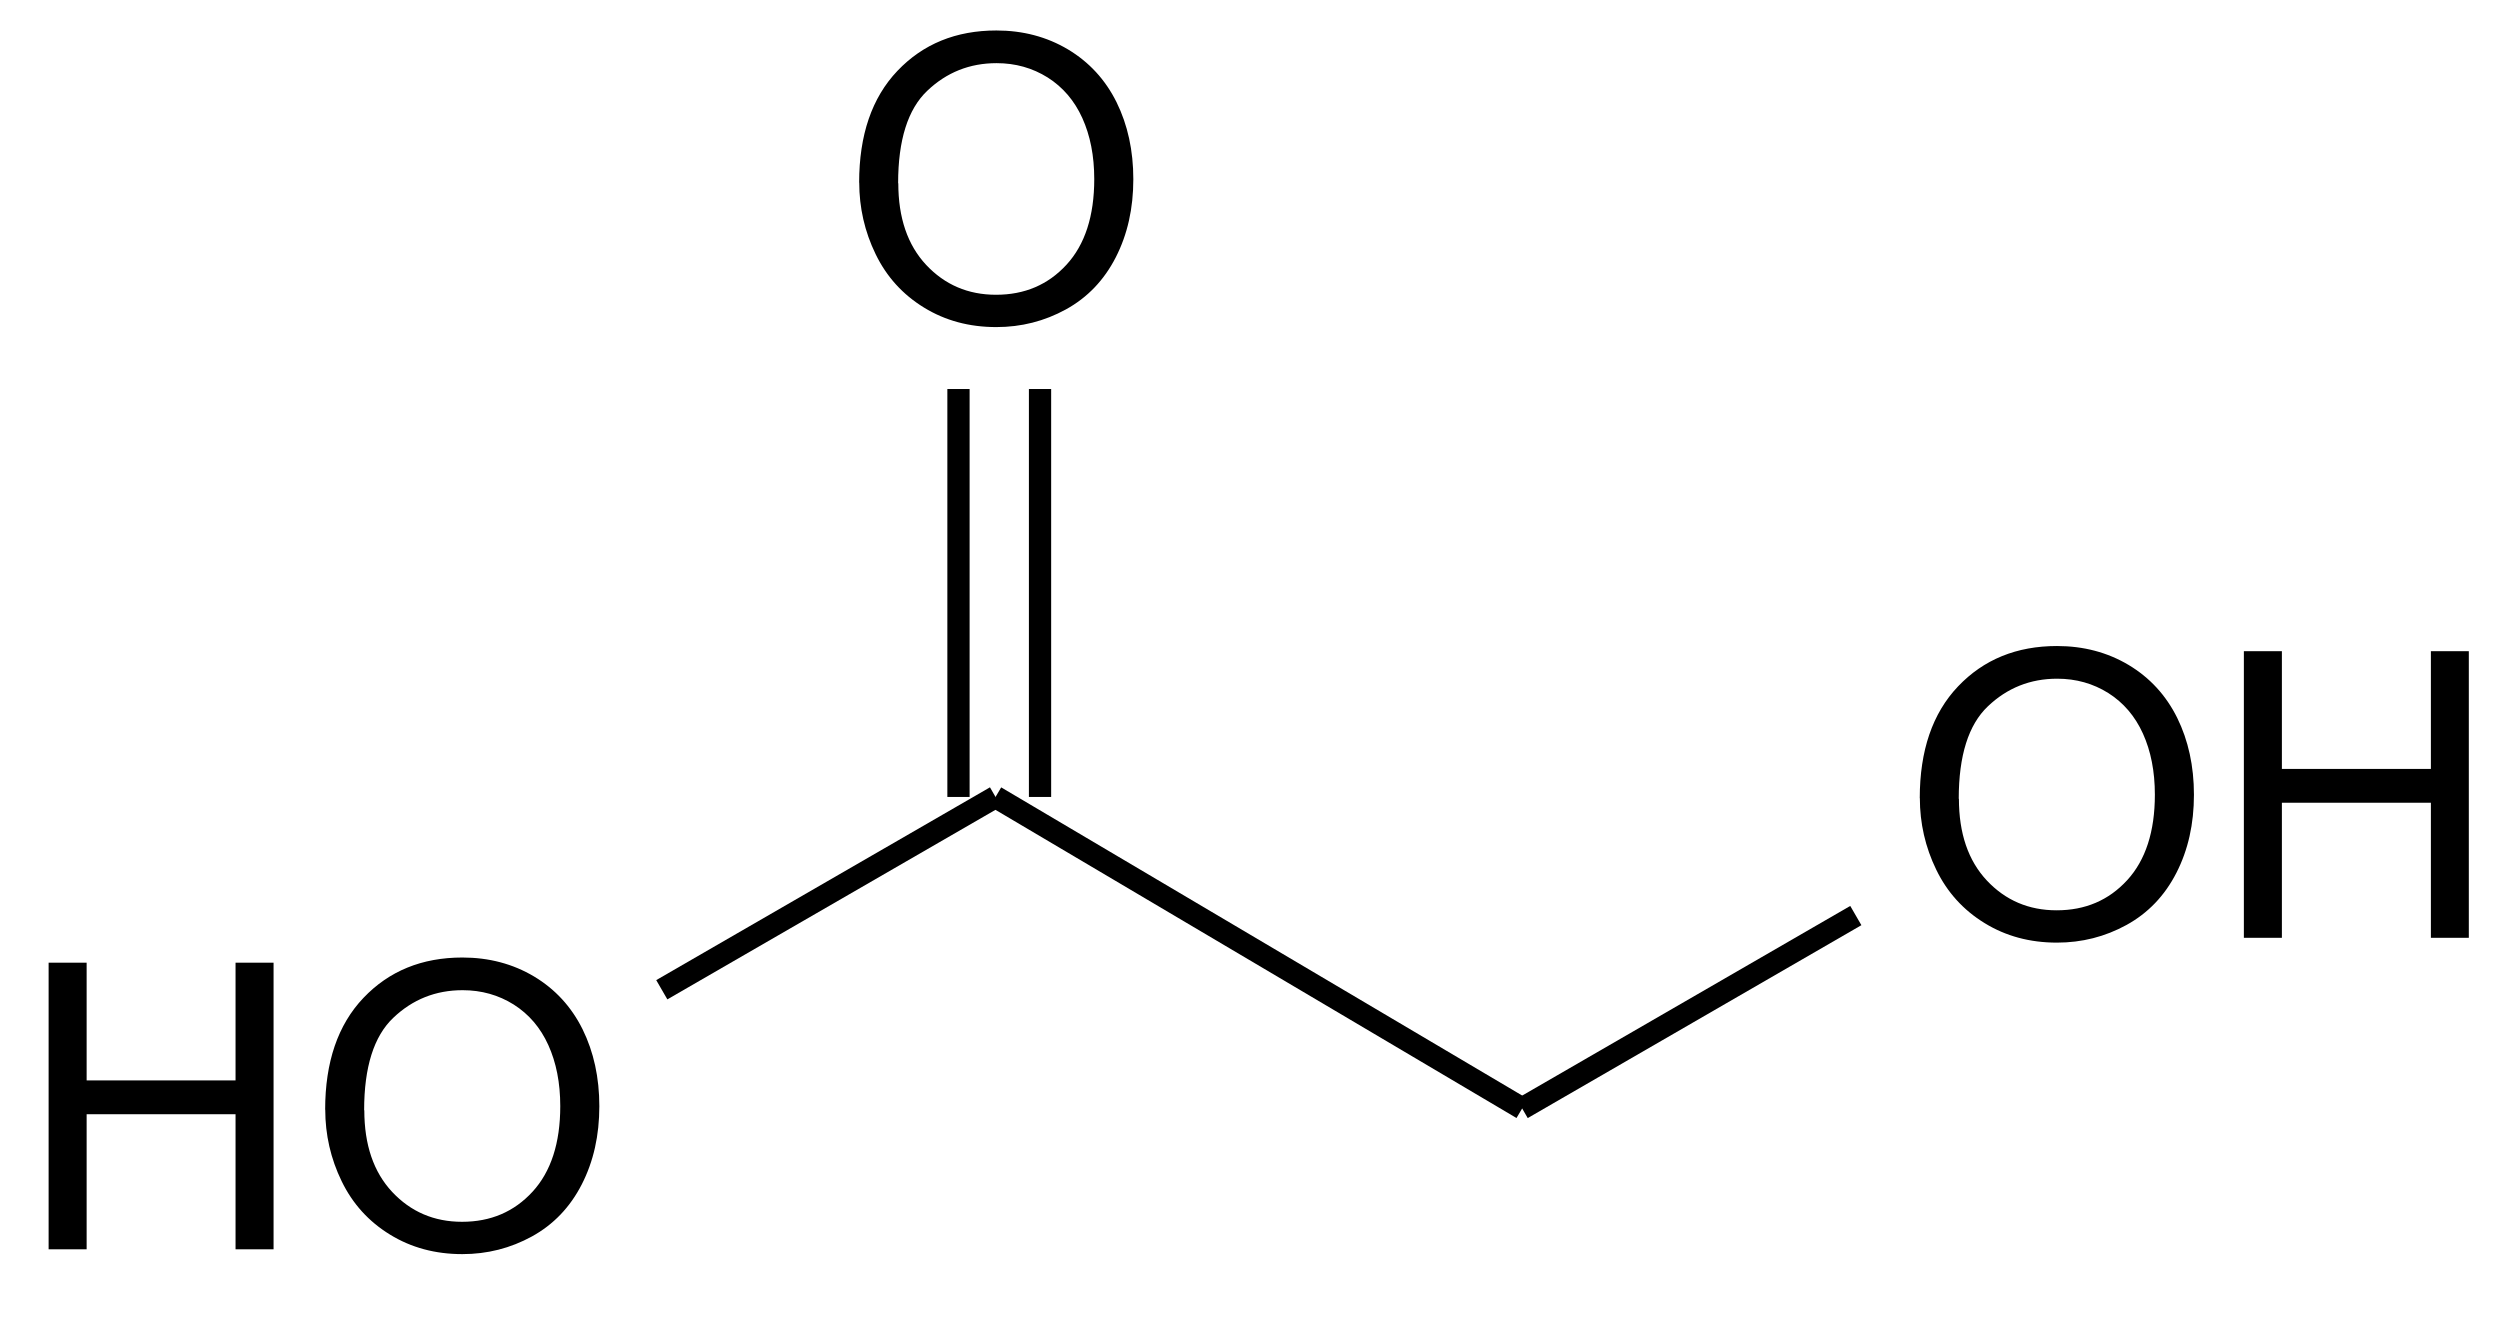
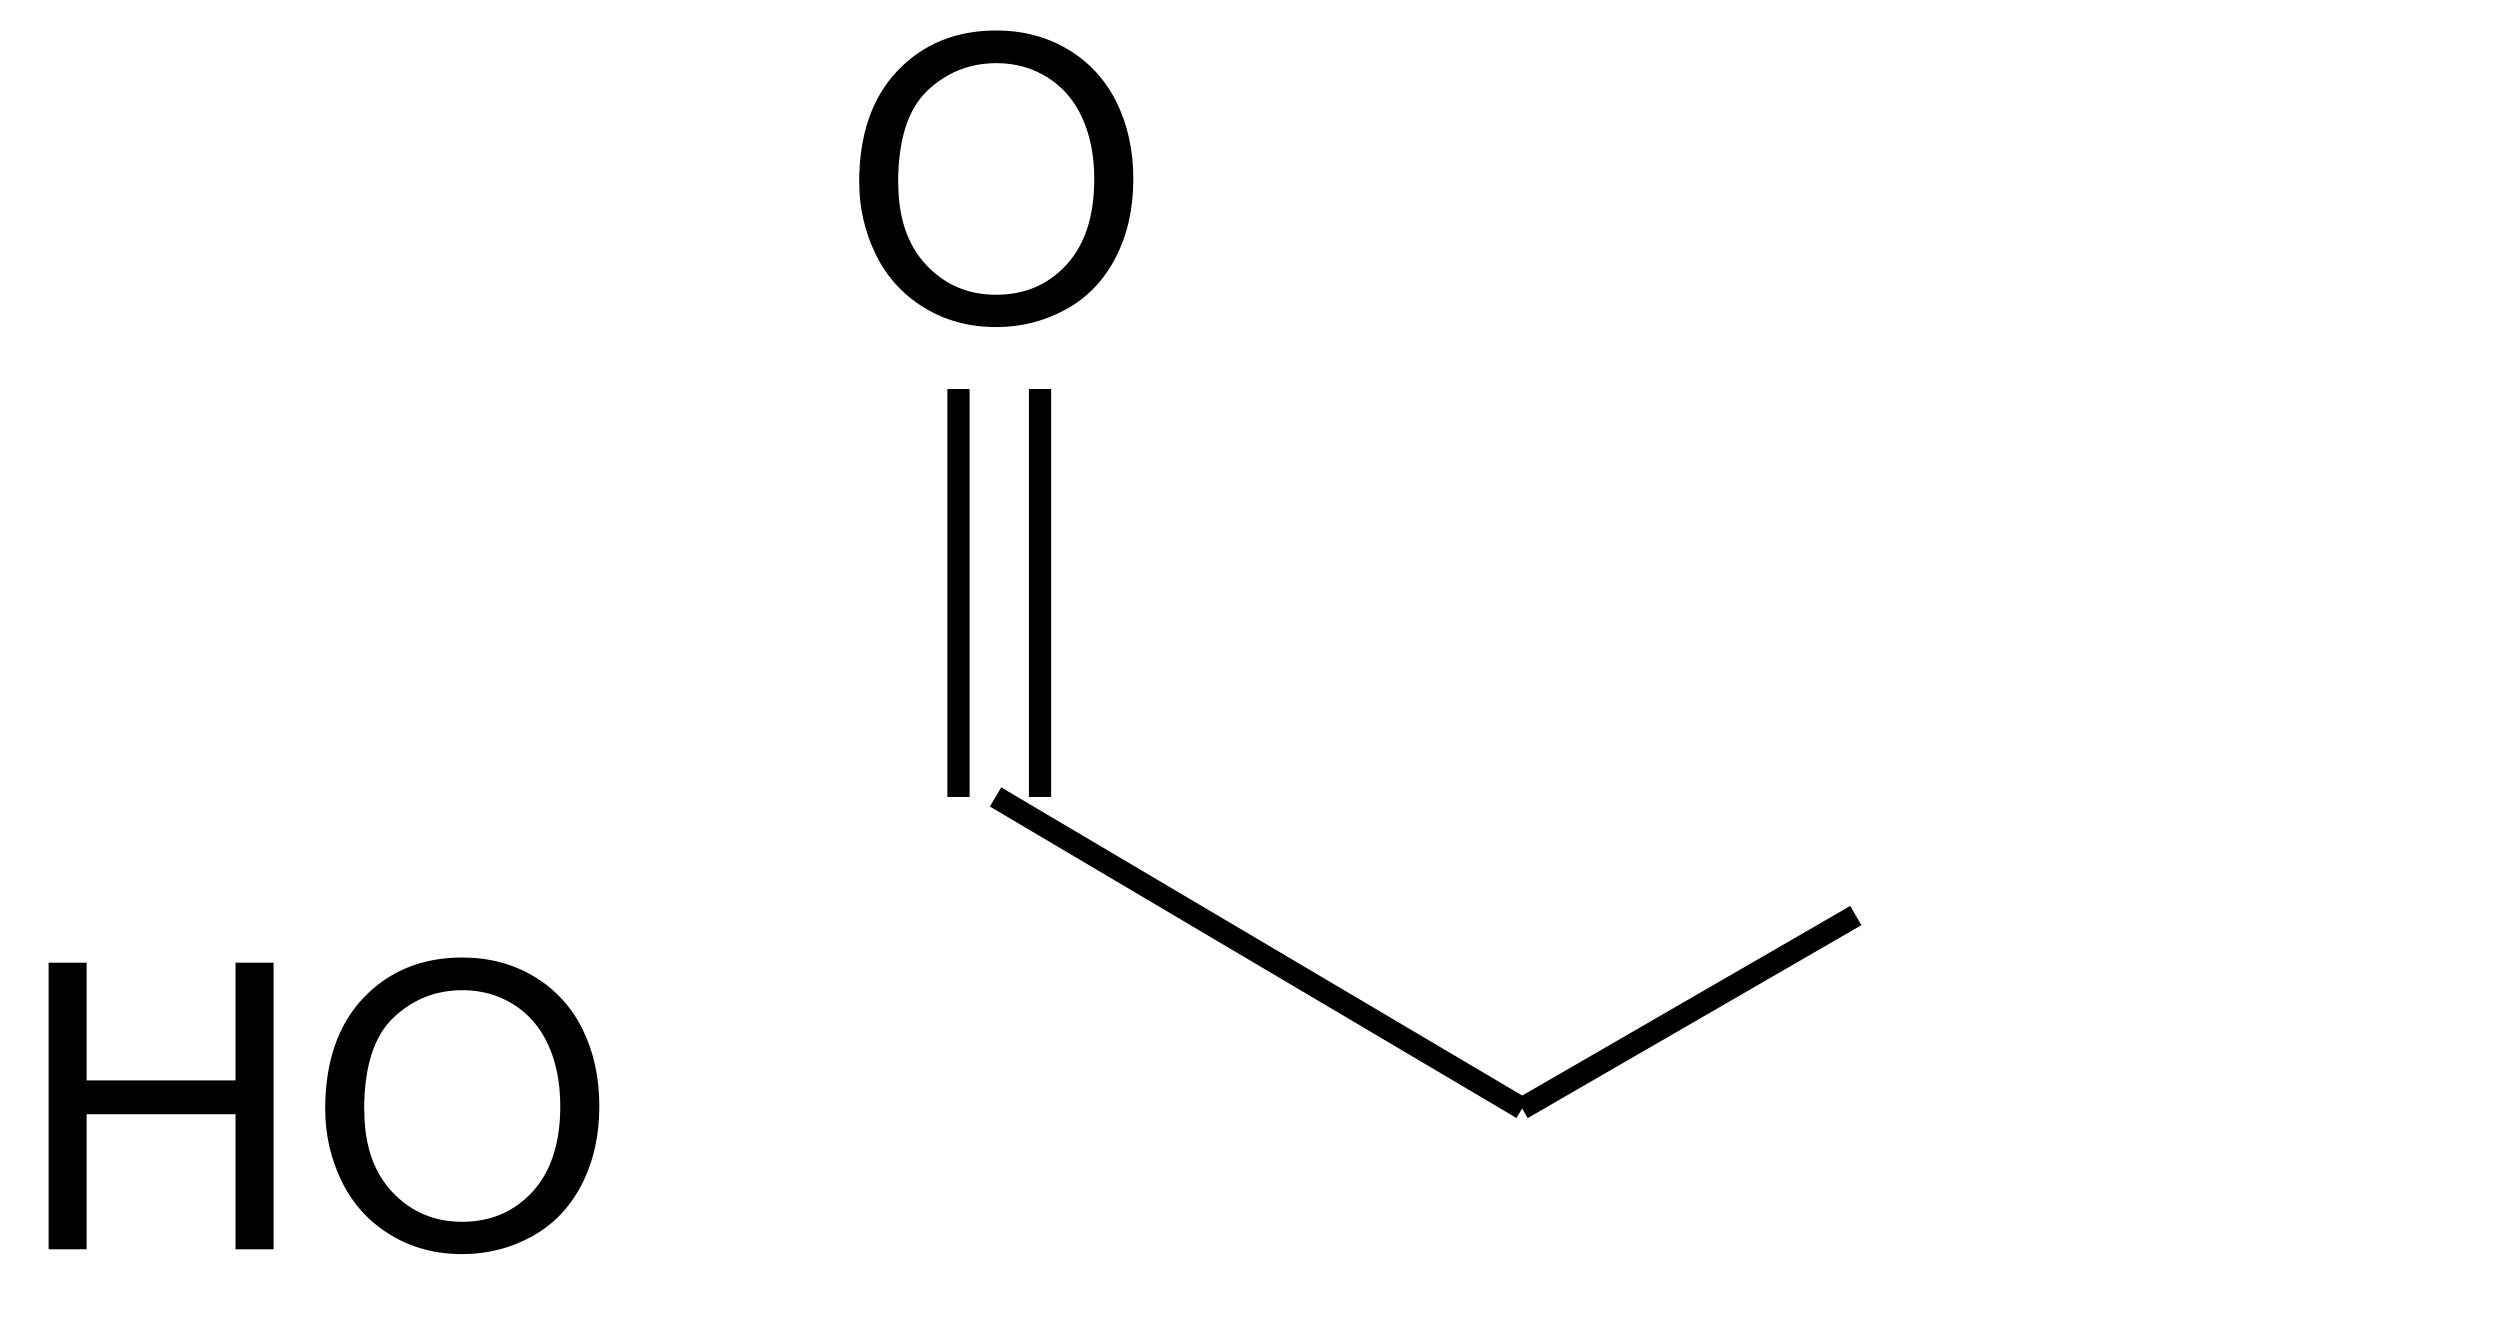
<svg xmlns="http://www.w3.org/2000/svg" xml:space="preserve" width="28.54mm" height="15.04mm" style="shape-rendering:geometricPrecision; text-rendering:geometricPrecision; image-rendering:optimizeQuality; fill-rule:evenodd; clip-rule:evenodd" viewBox="0 0 28.54 15.04">
  <defs>
    <style type="text/css">
   
    .str0 {stroke:black;stroke-width:0.254}
    .fil1 {fill:none}
    .fil0 {fill:black;fill-rule:nonzero}
   
  </style>
  </defs>
  <g id="Ebene_x0020_1">
    <path class="fil0" d="M3.712 12.668c0,-0.543 0.145,-0.969 0.437,-1.276 0.292,-0.307 0.668,-0.461 1.13,-0.461 0.302,0 0.575,0.072 0.817,0.216 0.242,0.145 0.427,0.346 0.555,0.604 0.127,0.258 0.191,0.551 0.191,0.878 0,0.332 -0.066,0.629 -0.2,0.891 -0.134,0.262 -0.324,0.46 -0.569,0.595 -0.246,0.135 -0.51,0.202 -0.795,0.202 -0.309,0 -0.584,-0.074 -0.826,-0.223 -0.243,-0.149 -0.427,-0.352 -0.552,-0.61 -0.125,-0.257 -0.187,-0.53 -0.187,-0.817zm0.447 0.007c0,0.395 0.106,0.705 0.318,0.932 0.213,0.227 0.478,0.341 0.798,0.341 0.326,0 0.594,-0.114 0.805,-0.344 0.21,-0.229 0.316,-0.555 0.316,-0.976 0,-0.266 -0.046,-0.498 -0.136,-0.697 -0.09,-0.199 -0.222,-0.353 -0.395,-0.463 -0.174,-0.109 -0.368,-0.164 -0.584,-0.164 -0.307,0 -0.571,0.105 -0.792,0.316 -0.221,0.21 -0.332,0.562 -0.332,1.055z" />
    <polygon class="fil0" points="0.555,14.262 0.555,10.99 0.989,10.99 0.989,12.334 2.689,12.334 2.689,10.99 3.123,10.99 3.123,14.262 2.689,14.262 2.689,12.72 0.989,12.72 0.989,14.262 " />
-     <path class="fil0" d="M21.916 9.112c0,-0.543 0.145,-0.969 0.437,-1.276 0.292,-0.307 0.668,-0.461 1.13,-0.461 0.302,0 0.575,0.072 0.817,0.216 0.242,0.145 0.427,0.346 0.555,0.604 0.127,0.258 0.191,0.551 0.191,0.878 0,0.332 -0.066,0.629 -0.2,0.891 -0.134,0.262 -0.324,0.46 -0.569,0.595 -0.246,0.135 -0.51,0.202 -0.795,0.202 -0.309,0 -0.584,-0.074 -0.826,-0.223 -0.243,-0.149 -0.427,-0.352 -0.552,-0.61 -0.125,-0.257 -0.187,-0.53 -0.187,-0.817zm0.447 0.007c0,0.395 0.106,0.705 0.318,0.932 0.213,0.227 0.478,0.341 0.798,0.341 0.326,0 0.594,-0.114 0.805,-0.344 0.21,-0.229 0.316,-0.555 0.316,-0.976 0,-0.266 -0.046,-0.498 -0.136,-0.697 -0.09,-0.199 -0.222,-0.353 -0.395,-0.463 -0.174,-0.109 -0.368,-0.164 -0.584,-0.164 -0.307,0 -0.571,0.105 -0.792,0.316 -0.221,0.21 -0.332,0.562 -0.332,1.055z" />
-     <polygon class="fil0" points="25.616,10.706 25.616,7.434 26.05,7.434 26.05,8.778 27.751,8.778 27.751,7.434 28.184,7.434 28.184,10.706 27.751,10.706 27.751,9.164 26.05,9.164 26.05,10.706 " />
    <path class="fil0" d="M9.808 2.085c0,-0.543 0.145,-0.969 0.437,-1.276 0.292,-0.307 0.668,-0.461 1.13,-0.461 0.302,0 0.575,0.072 0.817,0.216 0.242,0.145 0.427,0.346 0.555,0.604 0.127,0.258 0.191,0.551 0.191,0.878 0,0.332 -0.066,0.629 -0.2,0.891 -0.134,0.262 -0.324,0.46 -0.569,0.595 -0.246,0.135 -0.51,0.202 -0.795,0.202 -0.309,0 -0.584,-0.074 -0.826,-0.223 -0.243,-0.149 -0.427,-0.352 -0.552,-0.61 -0.125,-0.257 -0.187,-0.53 -0.187,-0.817zm0.447 0.007c0,0.395 0.106,0.705 0.318,0.932 0.213,0.227 0.478,0.341 0.798,0.341 0.326,0 0.594,-0.114 0.805,-0.344 0.21,-0.229 0.316,-0.555 0.316,-0.976 0,-0.266 -0.046,-0.498 -0.136,-0.697 -0.09,-0.199 -0.222,-0.353 -0.395,-0.463 -0.174,-0.109 -0.368,-0.164 -0.584,-0.164 -0.307,0 -0.571,0.105 -0.792,0.316 -0.221,0.21 -0.332,0.562 -0.332,1.055z" />
    <line class="fil1 str0" x1="17.377" y1="12.654" x2="11.365" y2="9.098" />
-     <line class="fil1 str0" x1="7.555" y1="11.299" x2="11.365" y2="9.098" />
    <line class="fil1 str0" x1="21.186" y1="10.452" x2="17.377" y2="12.654" />
    <line class="fil1 str0" x1="10.942" y1="4.441" x2="10.942" y2="9.098" />
    <line class="fil1 str0" x1="11.873" y1="4.441" x2="11.873" y2="9.098" />
  </g>
</svg>